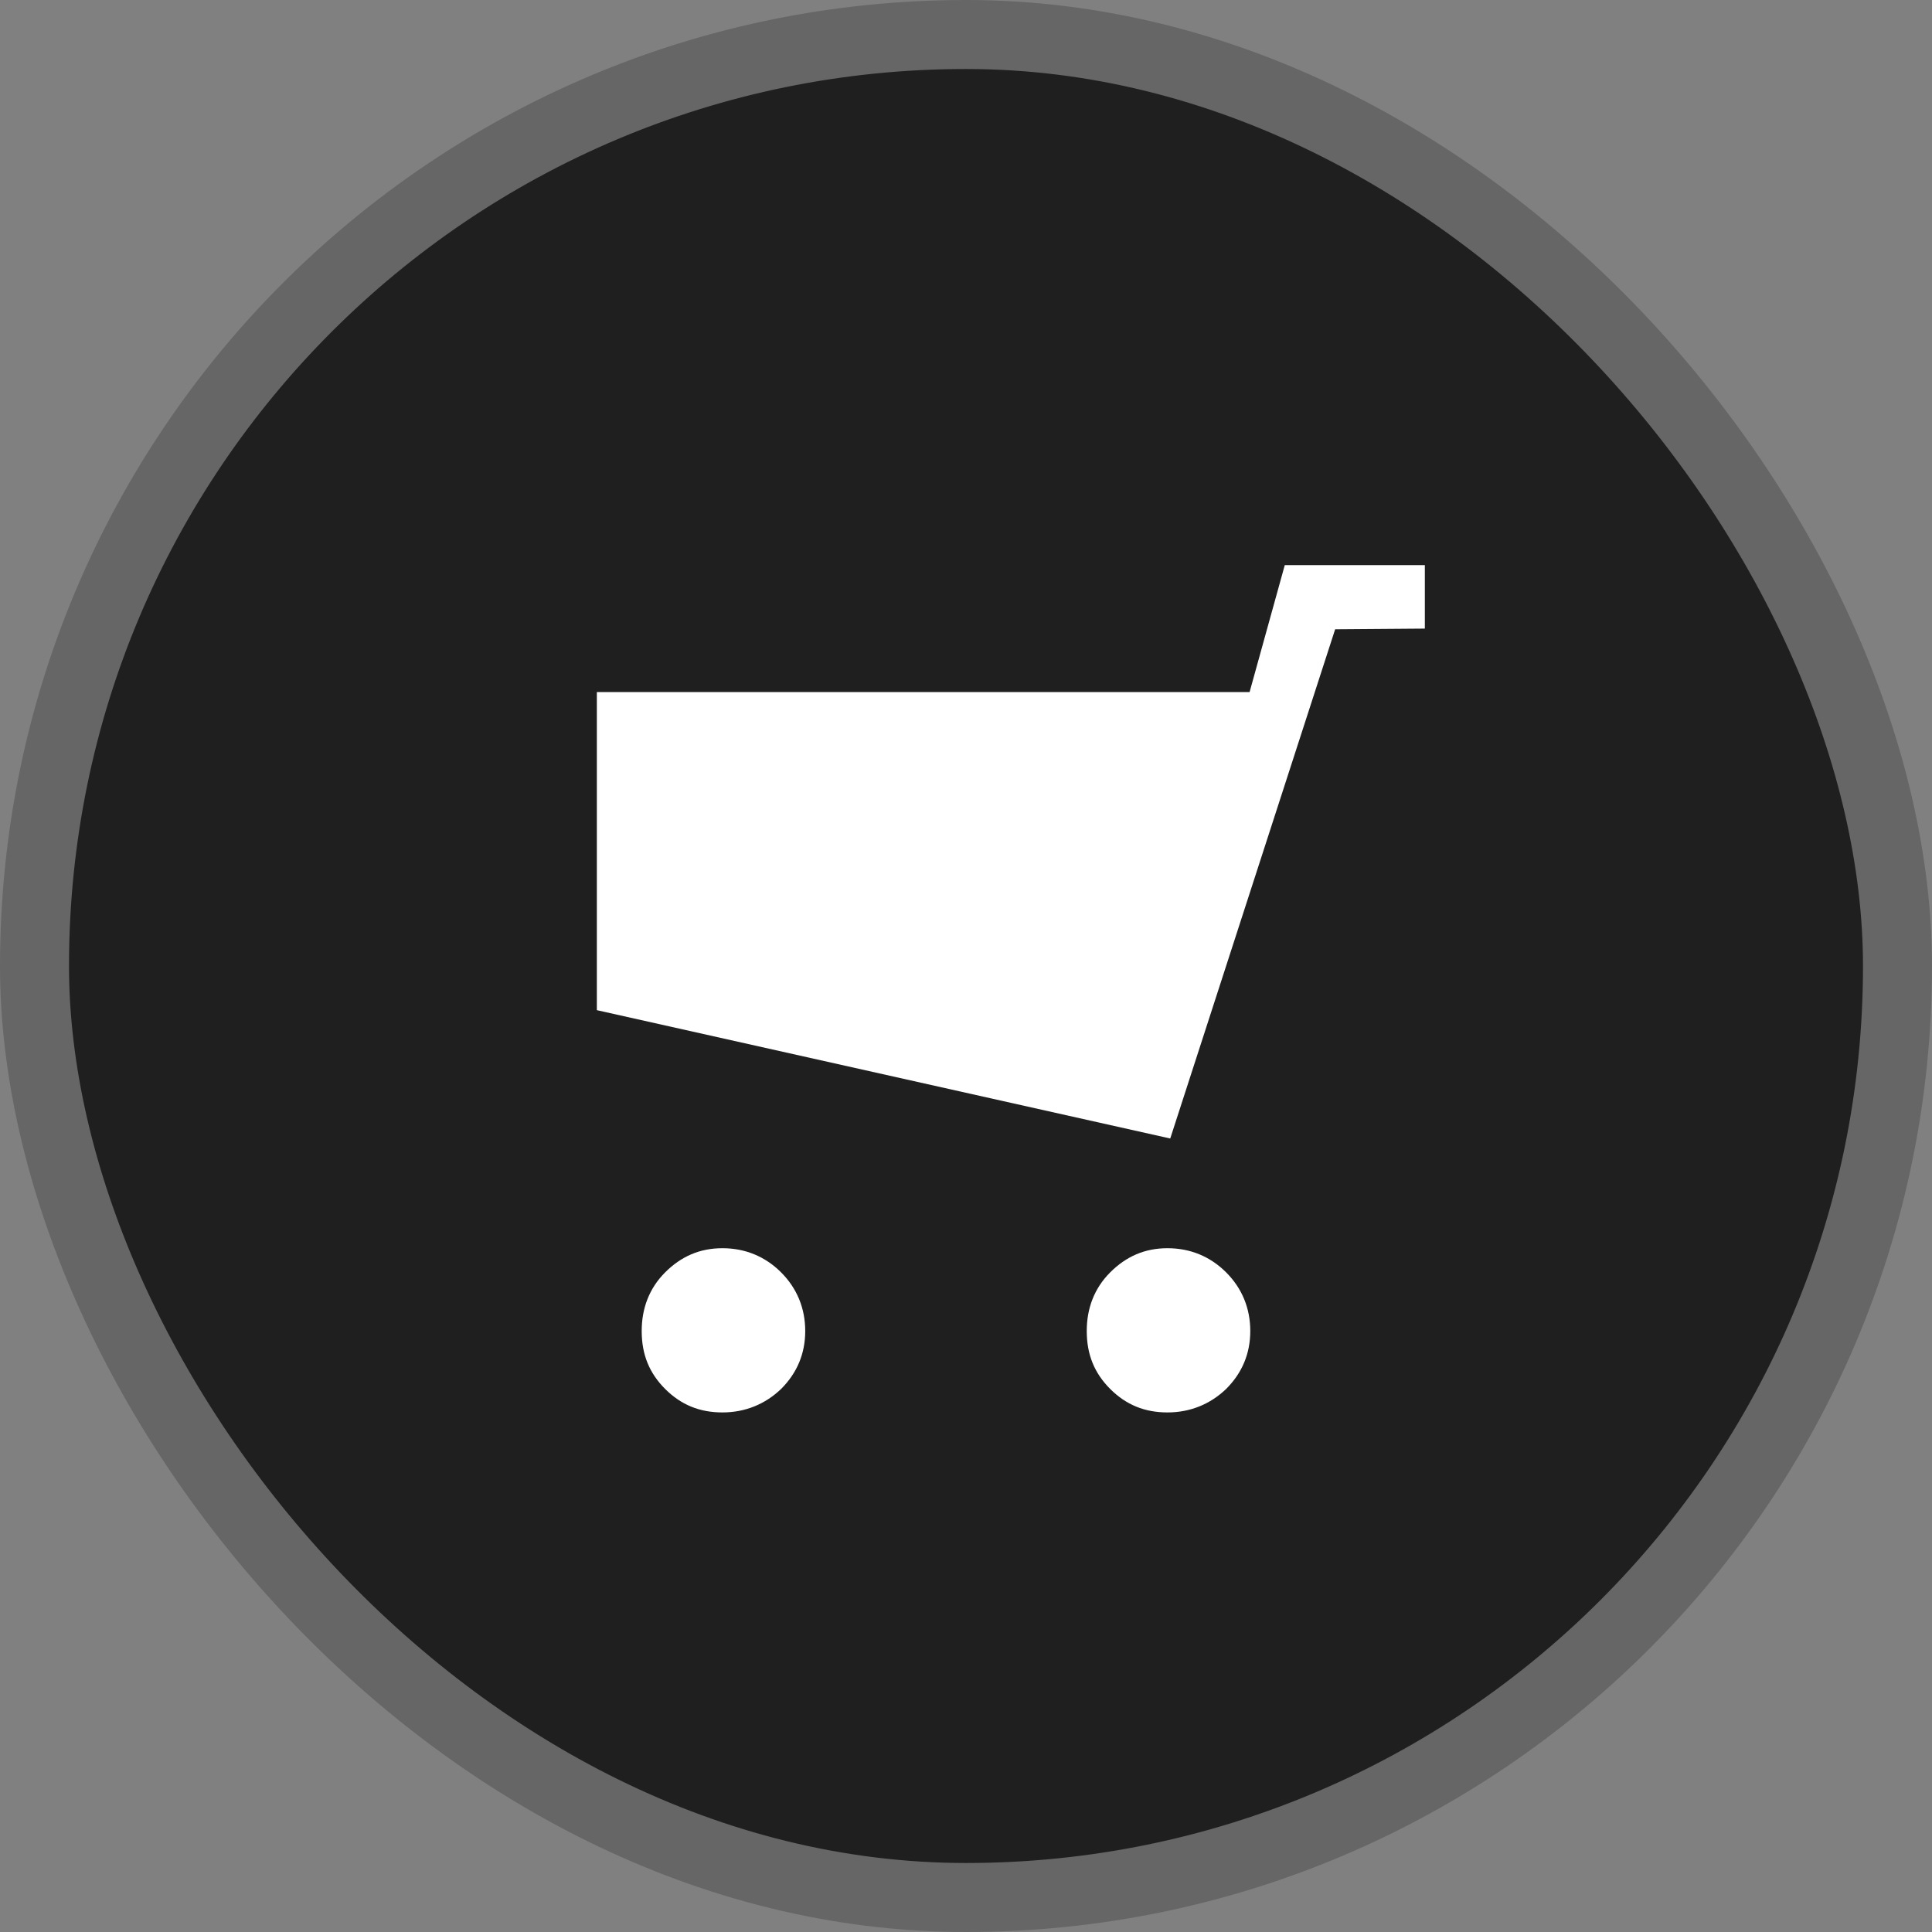
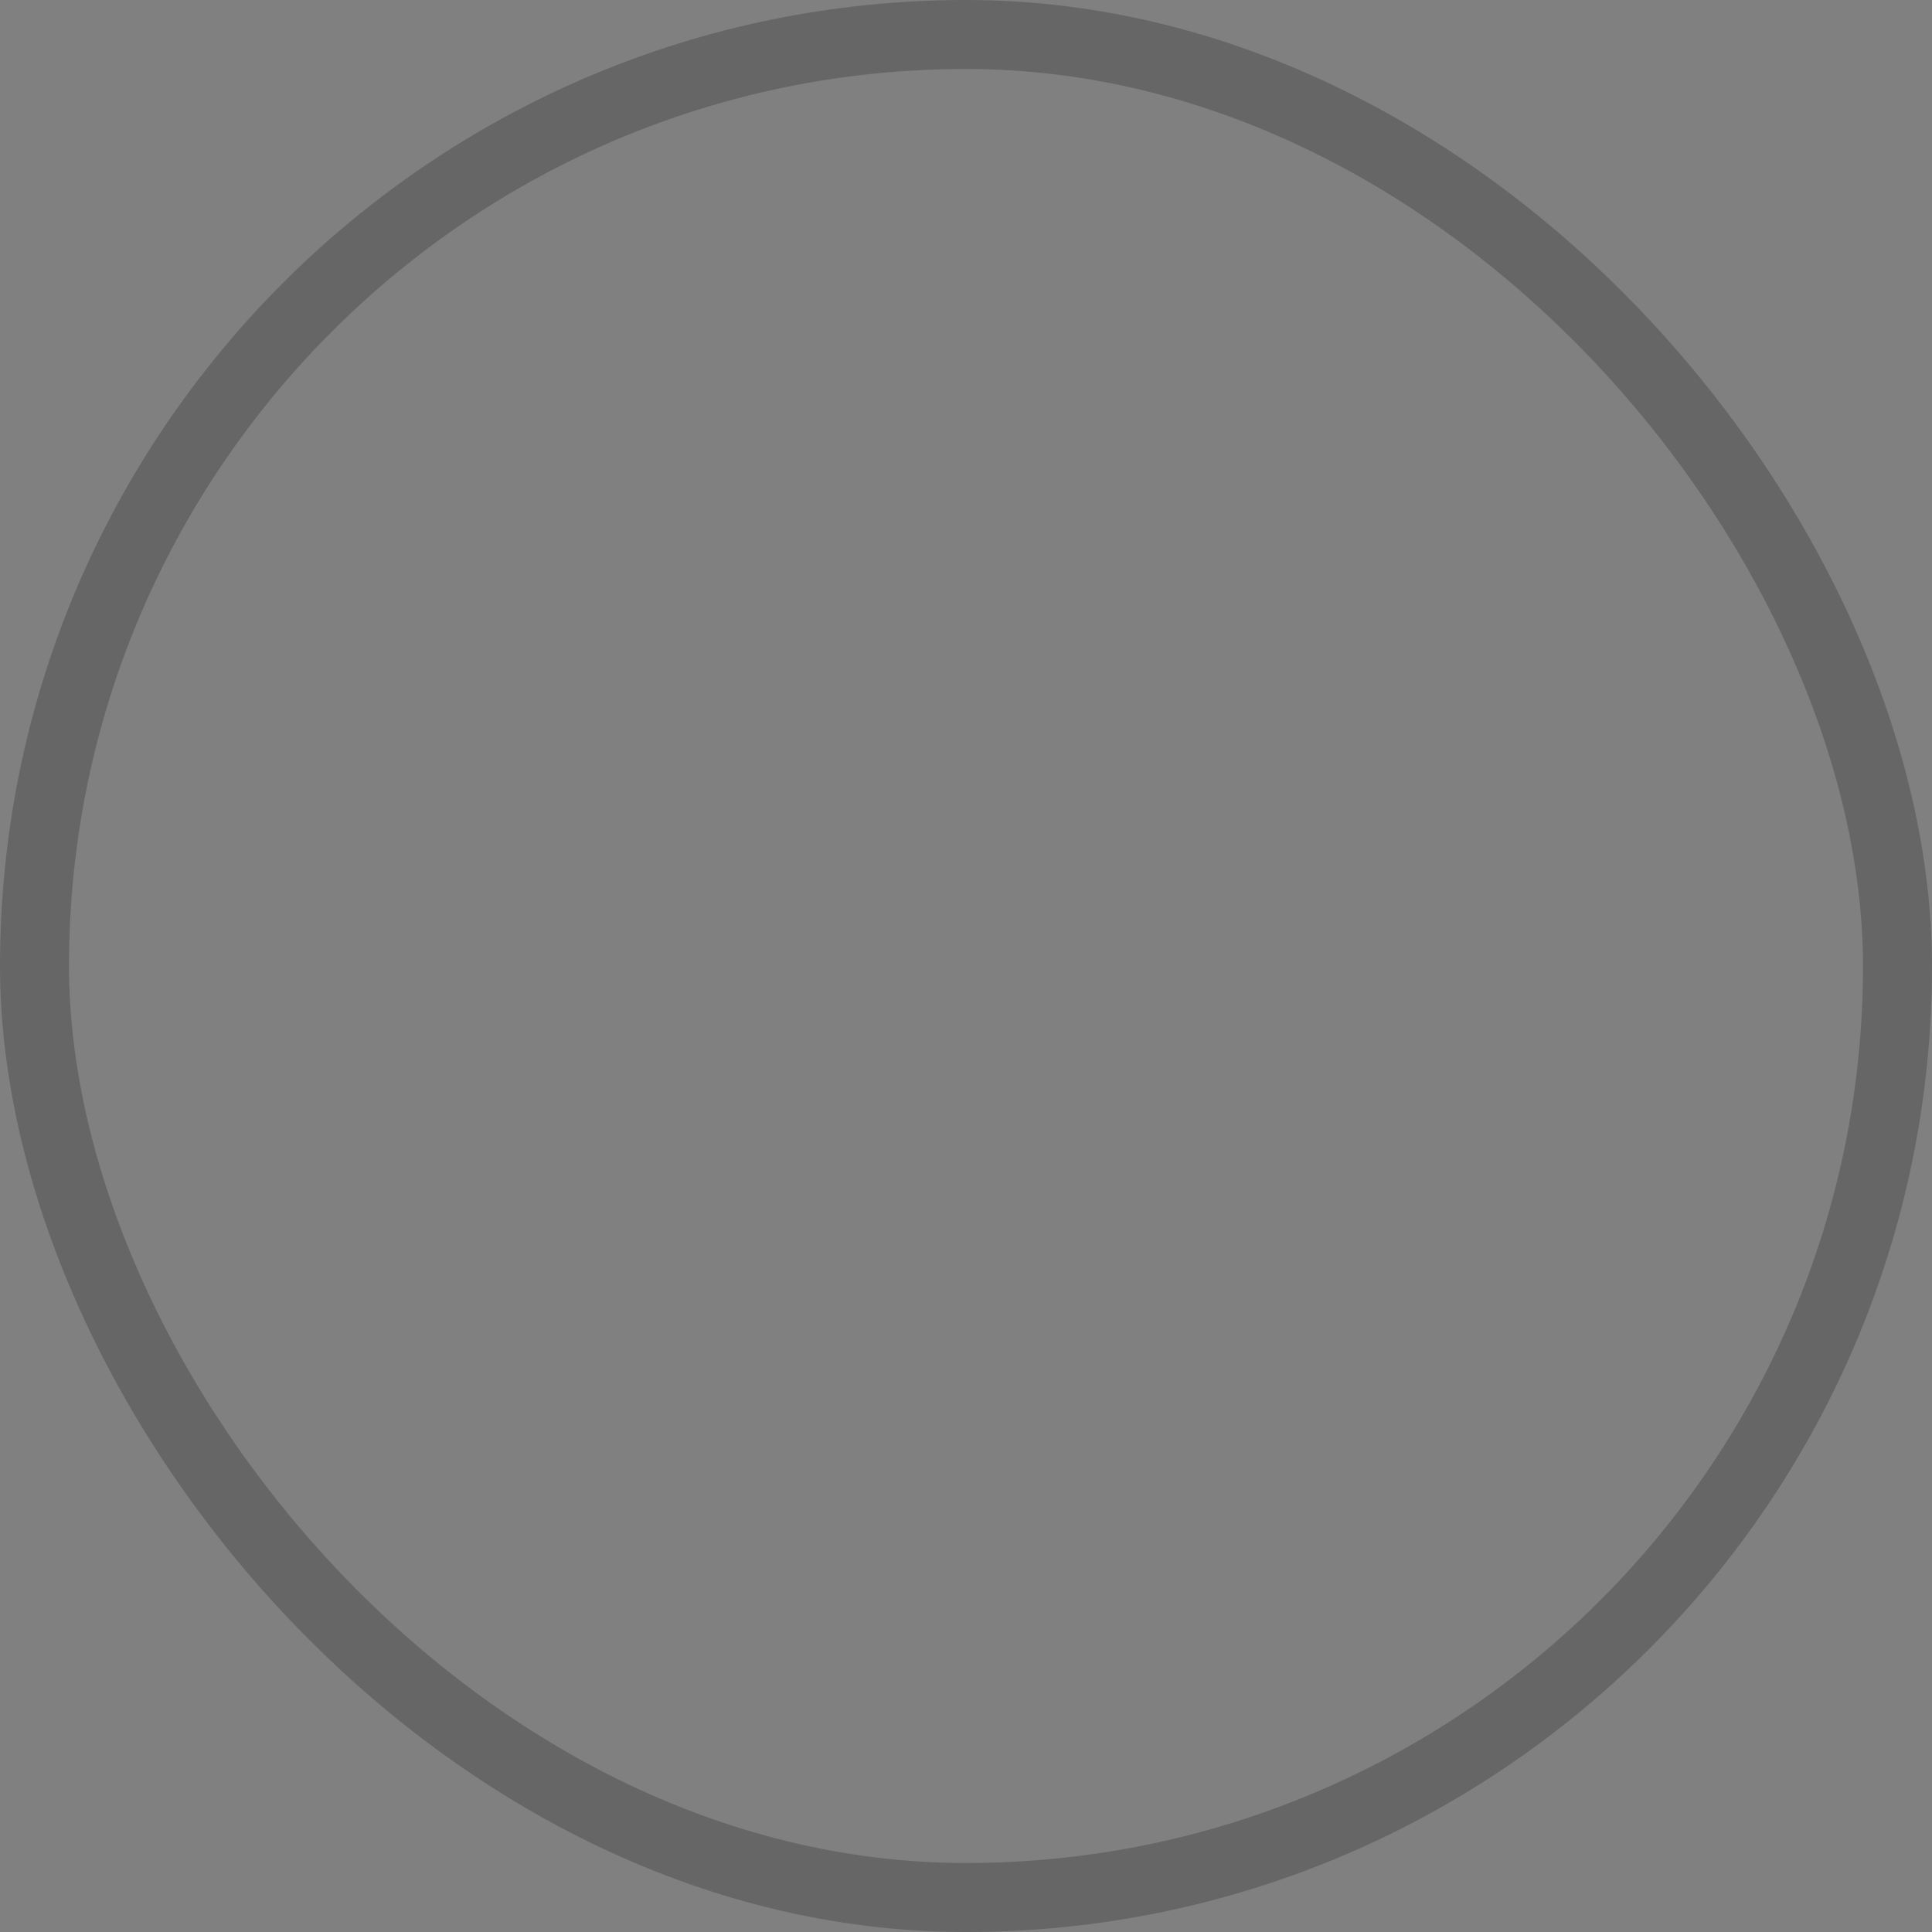
<svg xmlns="http://www.w3.org/2000/svg" width="28" height="28" viewBox="0 0 28 28" fill="none">
  <rect x="0" y="0" width="28" height="28" fill="#808080" stroke="none" />
-   <rect x="0.5" y="0.5" width="27" height="27" rx="13.5" fill="#1F1F1F" />
  <rect x="0.5" y="0.5" width="27" height="27" rx="13.5" stroke="#666666" />
-   <path d="M18.62 8.19H20.65V9.11L19.35 9.12L16.96 16.5L8.65 14.64V10.03H18.11L18.62 8.19ZM9.3 19.29C9.3 18.96 9.41 18.67 9.64 18.44C9.87 18.21 10.14 18.09 10.47 18.09C10.8 18.09 11.09 18.21 11.32 18.44C11.55 18.67 11.67 18.96 11.67 19.29C11.67 19.62 11.55 19.9 11.32 20.13C11.09 20.35 10.8 20.47 10.47 20.47C10.14 20.47 9.87 20.36 9.64 20.13C9.41 19.9 9.3 19.63 9.3 19.29ZM15.75 19.29C15.75 18.96 15.86 18.67 16.09 18.44C16.32 18.21 16.59 18.09 16.92 18.09C17.25 18.09 17.54 18.21 17.77 18.44C18 18.67 18.12 18.96 18.12 19.29C18.12 19.62 18 19.9 17.77 20.13C17.54 20.35 17.25 20.47 16.92 20.47C16.59 20.47 16.32 20.36 16.09 20.13C15.86 19.9 15.75 19.63 15.75 19.29Z" fill="white" />
</svg>